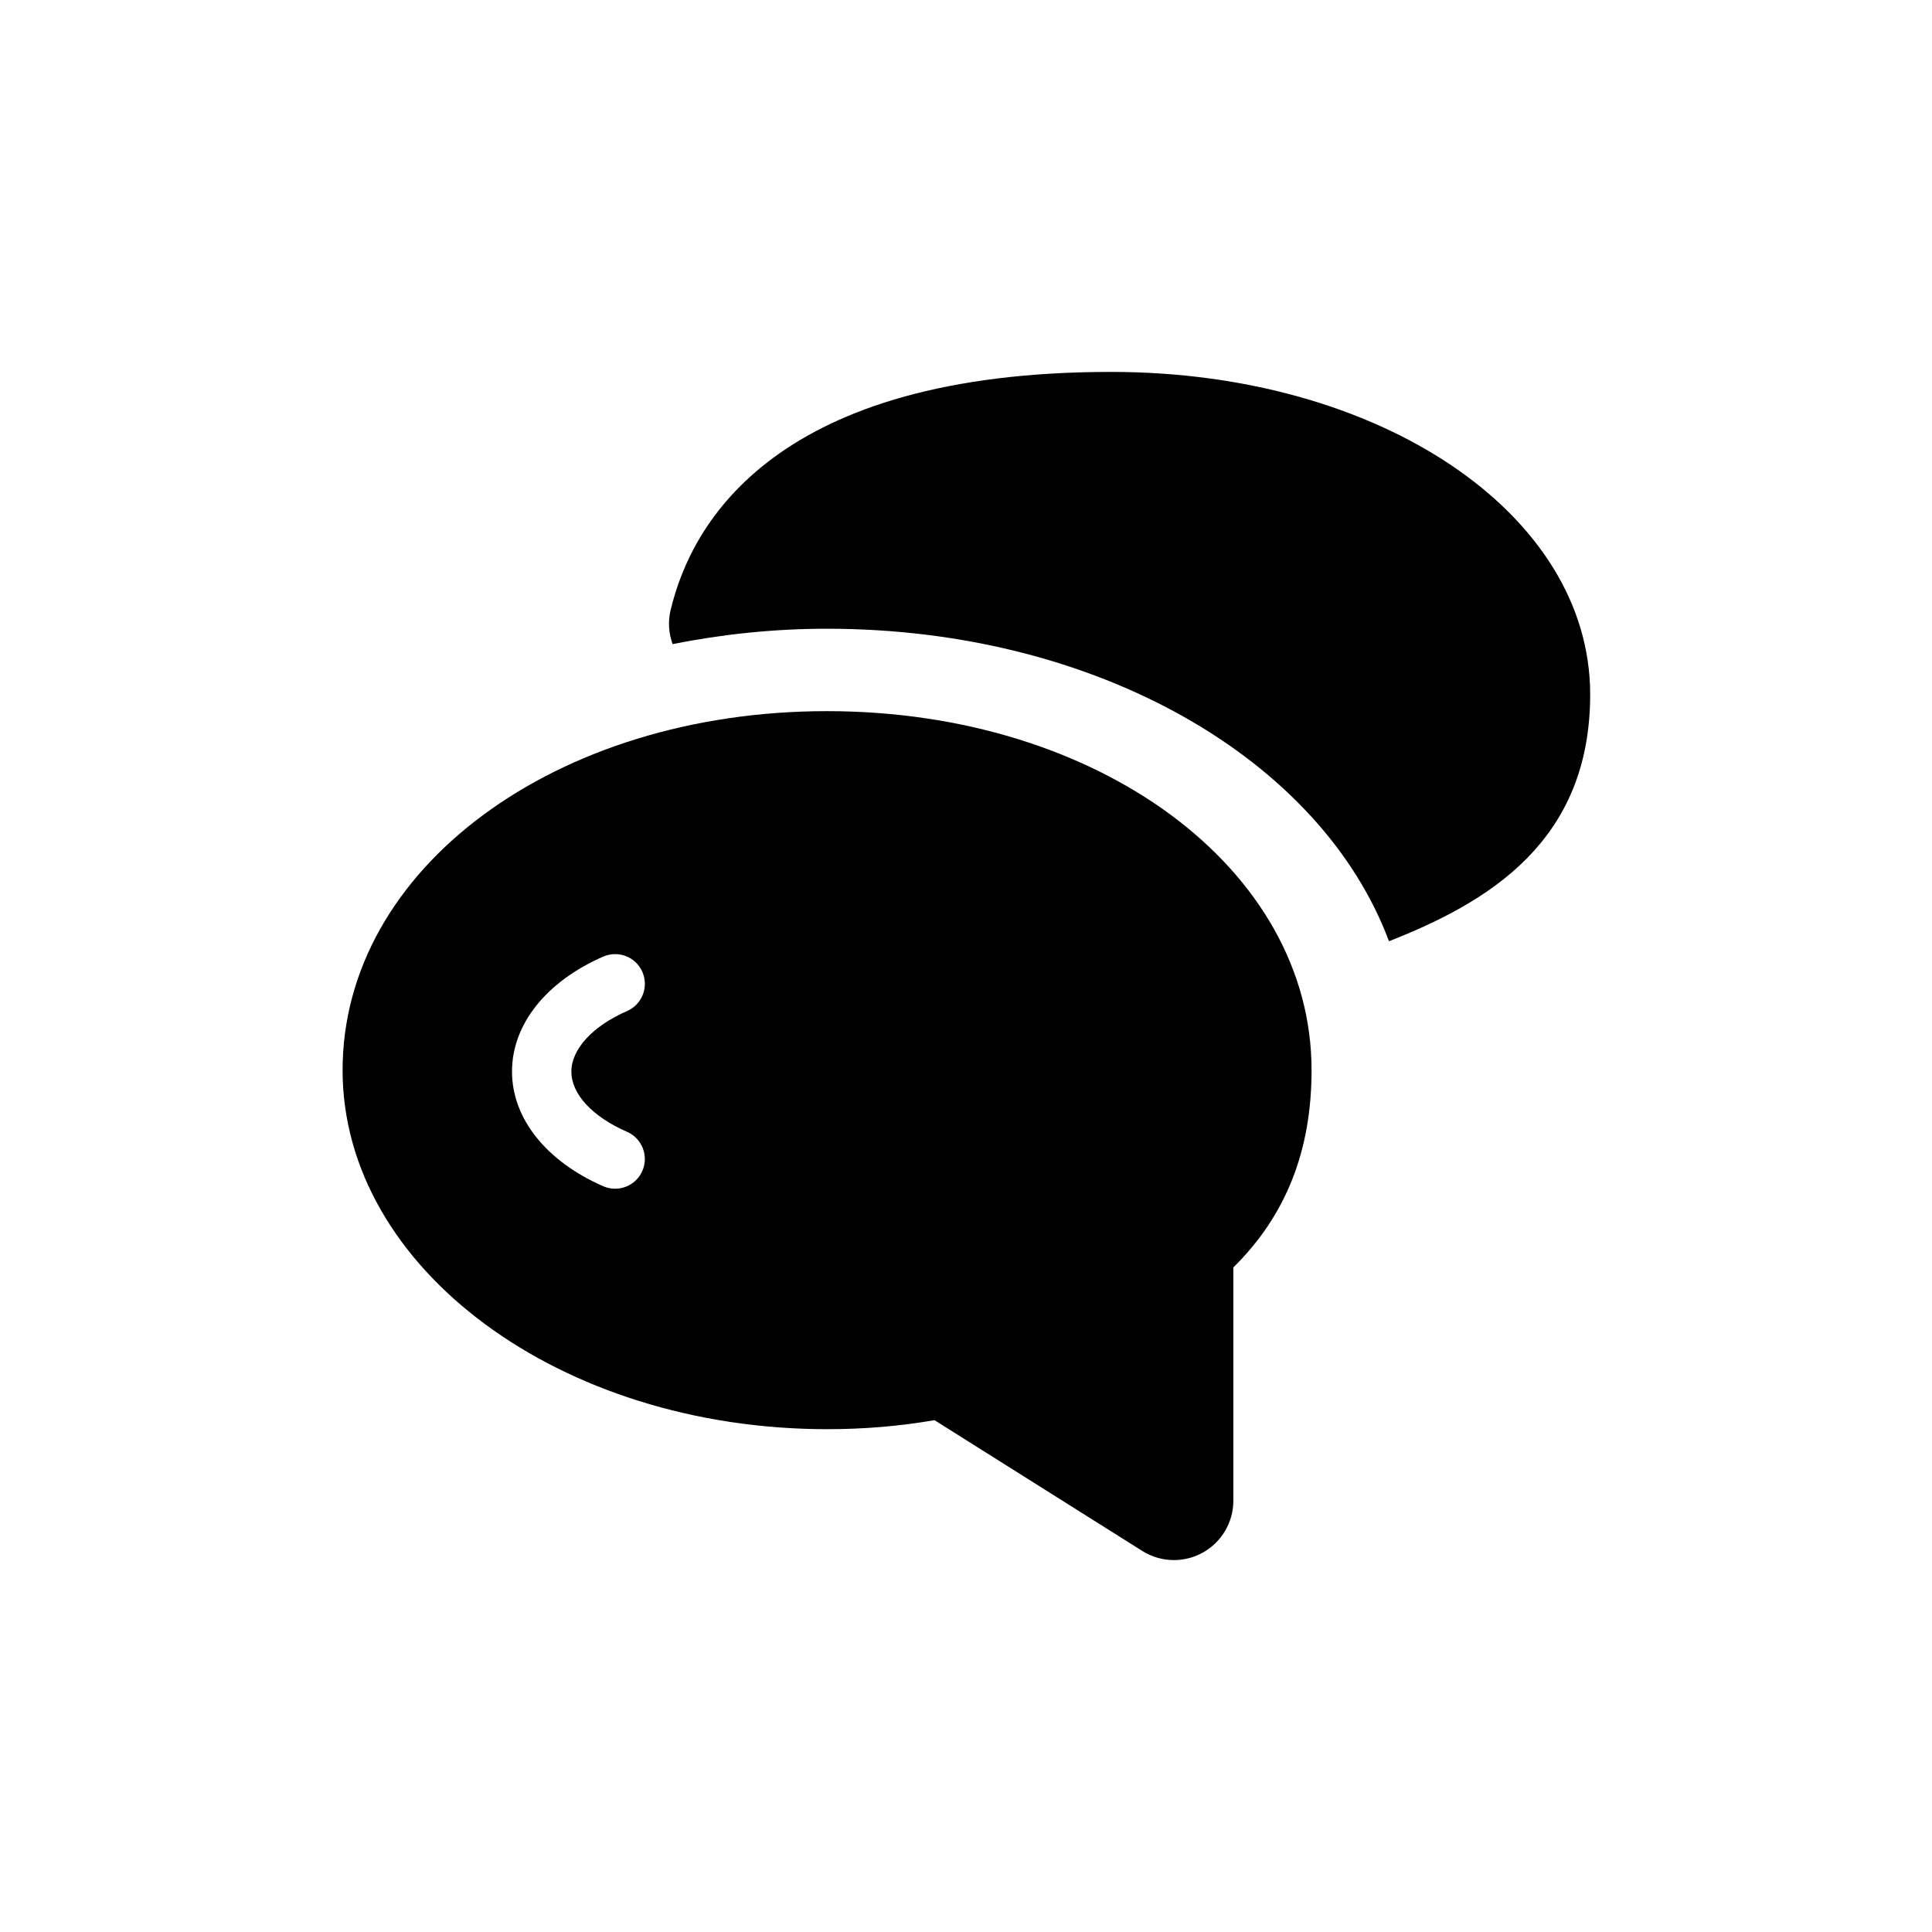
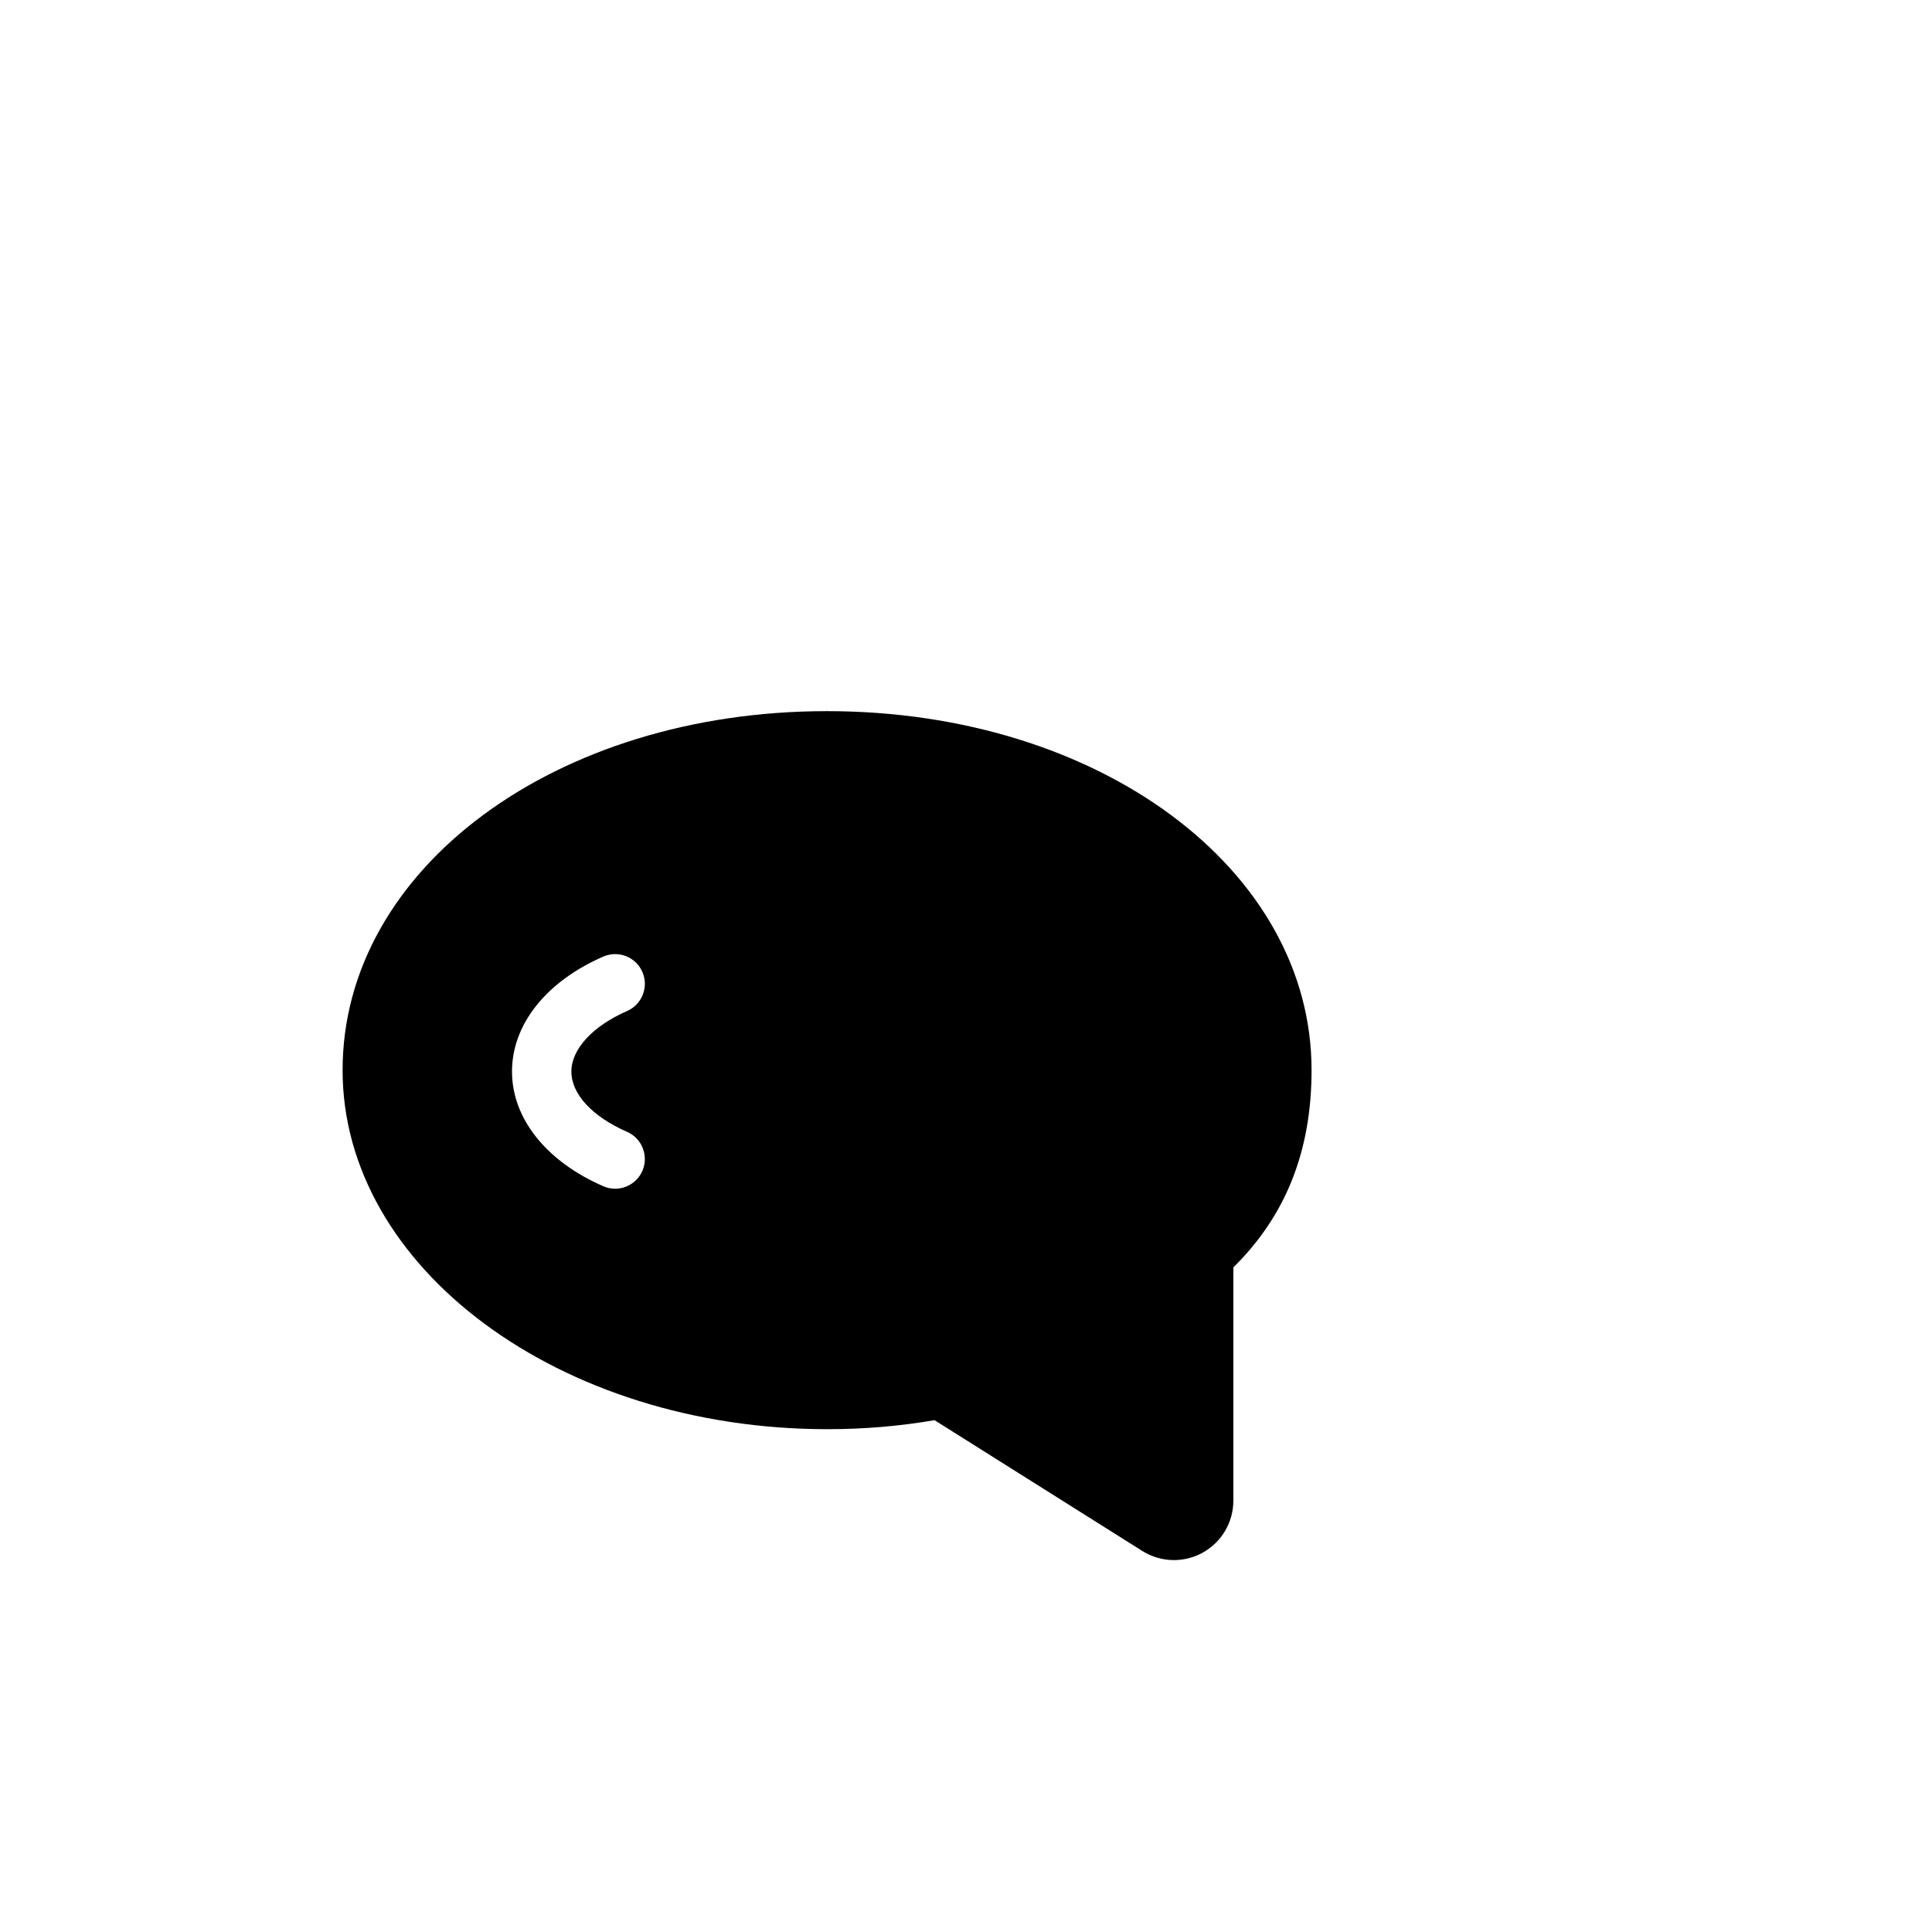
<svg xmlns="http://www.w3.org/2000/svg" fill="#000000" width="800px" height="800px" version="1.1" viewBox="144 144 512 512">
  <g>
-     <path d="m438.47 242.56c-88.625 0-111.2 39.605-116.77 63.211-0.723 3.062-0.465 6.125 0.543 8.918 12.996-2.574 26.664-4.07 40.902-4.07 71.508 0 130.91 34.559 148.95 82.82 26.582-10.445 53.316-26.535 53.316-65.41 0.012-47.918-55.754-85.469-126.94-85.469z" />
    <path d="m363.16 332.46c-71.98 0-128.37 41.801-128.37 95.148 0 52.461 57.625 95.141 128.45 95.141 9.723 0 19.082-0.789 28.418-2.387l55.051 34.652c2.57 1.617 5.484 2.426 8.395 2.426 2.613 0 5.234-0.652 7.613-1.961 5.016-2.777 8.133-8.043 8.133-13.781v-61.82c13.934-13.73 20.727-30.906 20.727-52.277 0-53.348-56.402-95.141-128.42-95.141zm-52.992 111.48c3.984 1.738 5.801 6.383 4.062 10.359-1.289 2.961-4.18 4.723-7.219 4.723-1.047 0-2.125-0.203-3.141-0.66-15.145-6.613-24.184-17.98-24.184-30.402 0-12.461 9.035-23.844 24.184-30.457 4.031-1.73 8.637 0.094 10.367 4.07 1.738 3.992-0.086 8.629-4.07 10.367-9.094 3.969-14.746 10.102-14.746 16.02 0 5.973 5.512 11.941 14.746 15.98z" />
  </g>
</svg>